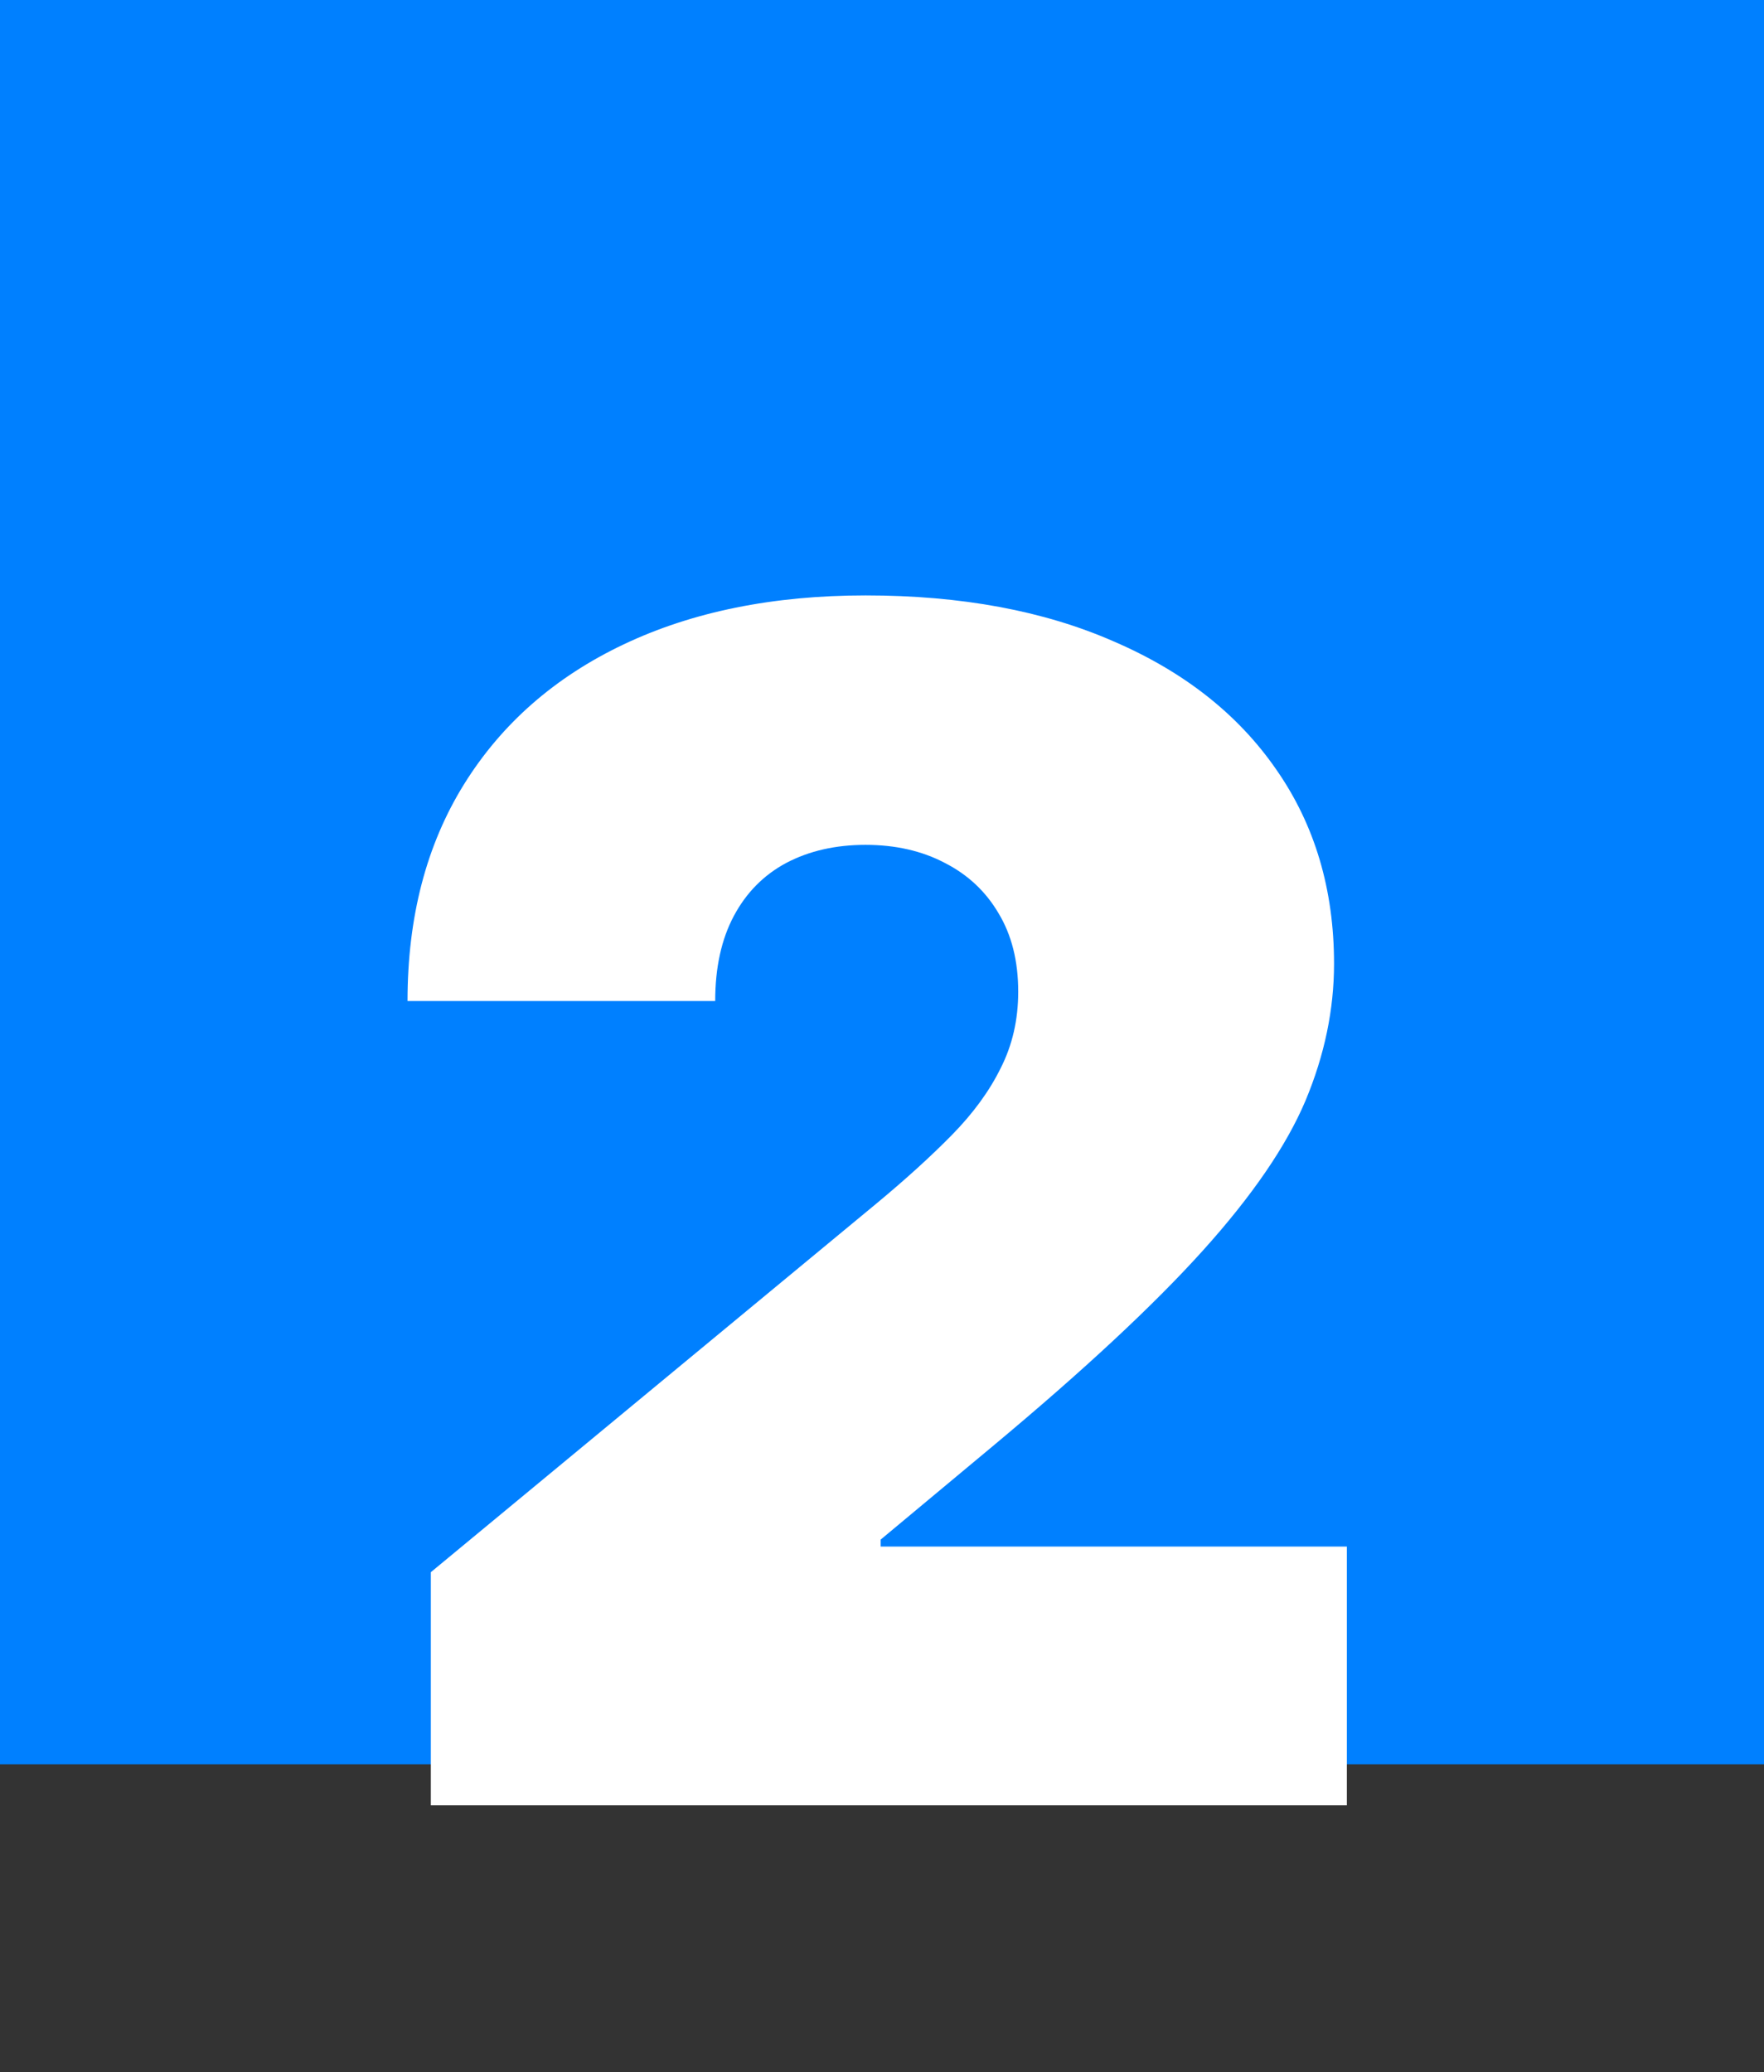
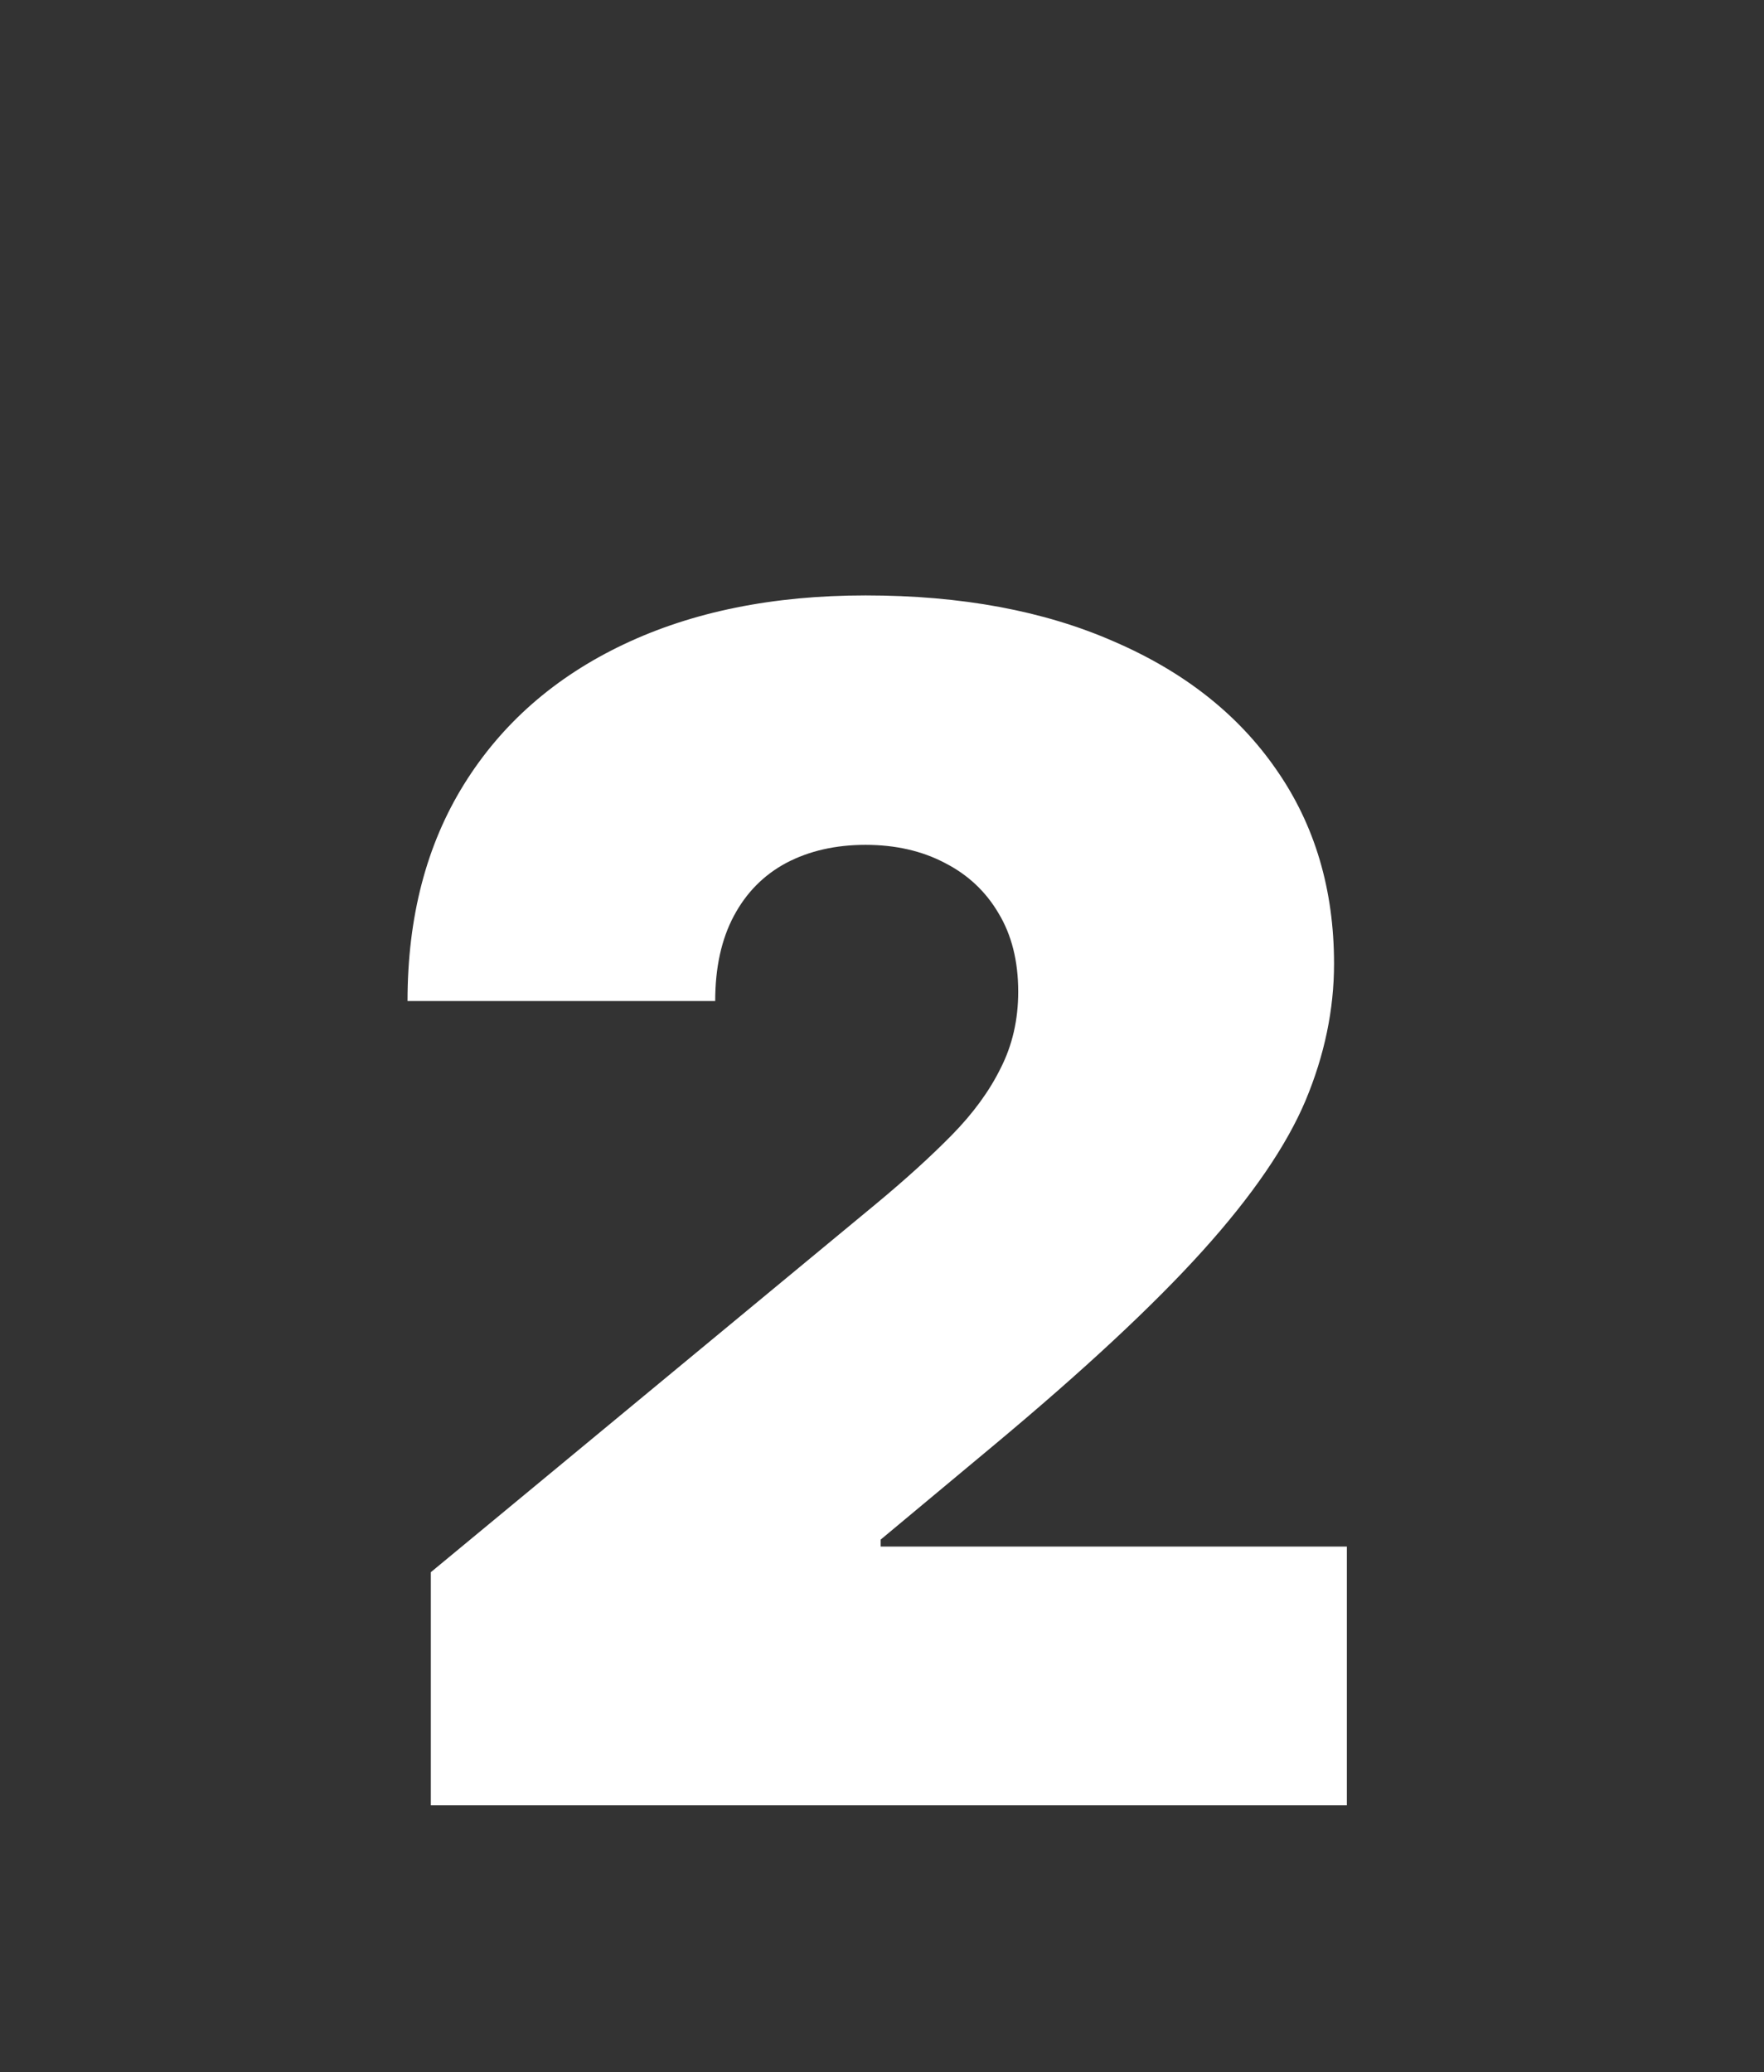
<svg xmlns="http://www.w3.org/2000/svg" width="86" height="101" viewBox="0 0 86 101" fill="none">
  <rect x="0" y="0" width="86" height="101" fill="#333333" stroke="none" />
-   <rect width="86" height="86" fill="#0080FF" />
  <path d="M21.004 88V76.636L42.709 58.682C44.148 57.489 45.379 56.371 46.402 55.33C47.444 54.269 48.239 53.18 48.788 52.062C49.356 50.945 49.641 49.705 49.641 48.341C49.641 46.845 49.319 45.566 48.675 44.506C48.05 43.445 47.178 42.631 46.061 42.062C44.944 41.475 43.656 41.182 42.197 41.182C40.739 41.182 39.451 41.475 38.334 42.062C37.235 42.65 36.383 43.511 35.777 44.648C35.171 45.784 34.868 47.167 34.868 48.795H19.868C19.868 44.705 20.787 41.182 22.624 38.227C24.461 35.273 27.055 33 30.408 31.409C33.76 29.818 37.69 29.023 42.197 29.023C46.856 29.023 50.891 29.771 54.3 31.267C57.728 32.744 60.37 34.828 62.226 37.517C64.101 40.206 65.038 43.36 65.038 46.977C65.038 49.212 64.574 51.438 63.646 53.653C62.718 55.85 61.052 58.284 58.646 60.955C56.241 63.625 52.822 66.807 48.391 70.5L42.936 75.046V75.386H65.663V88H21.004Z" fill="white" />
</svg>